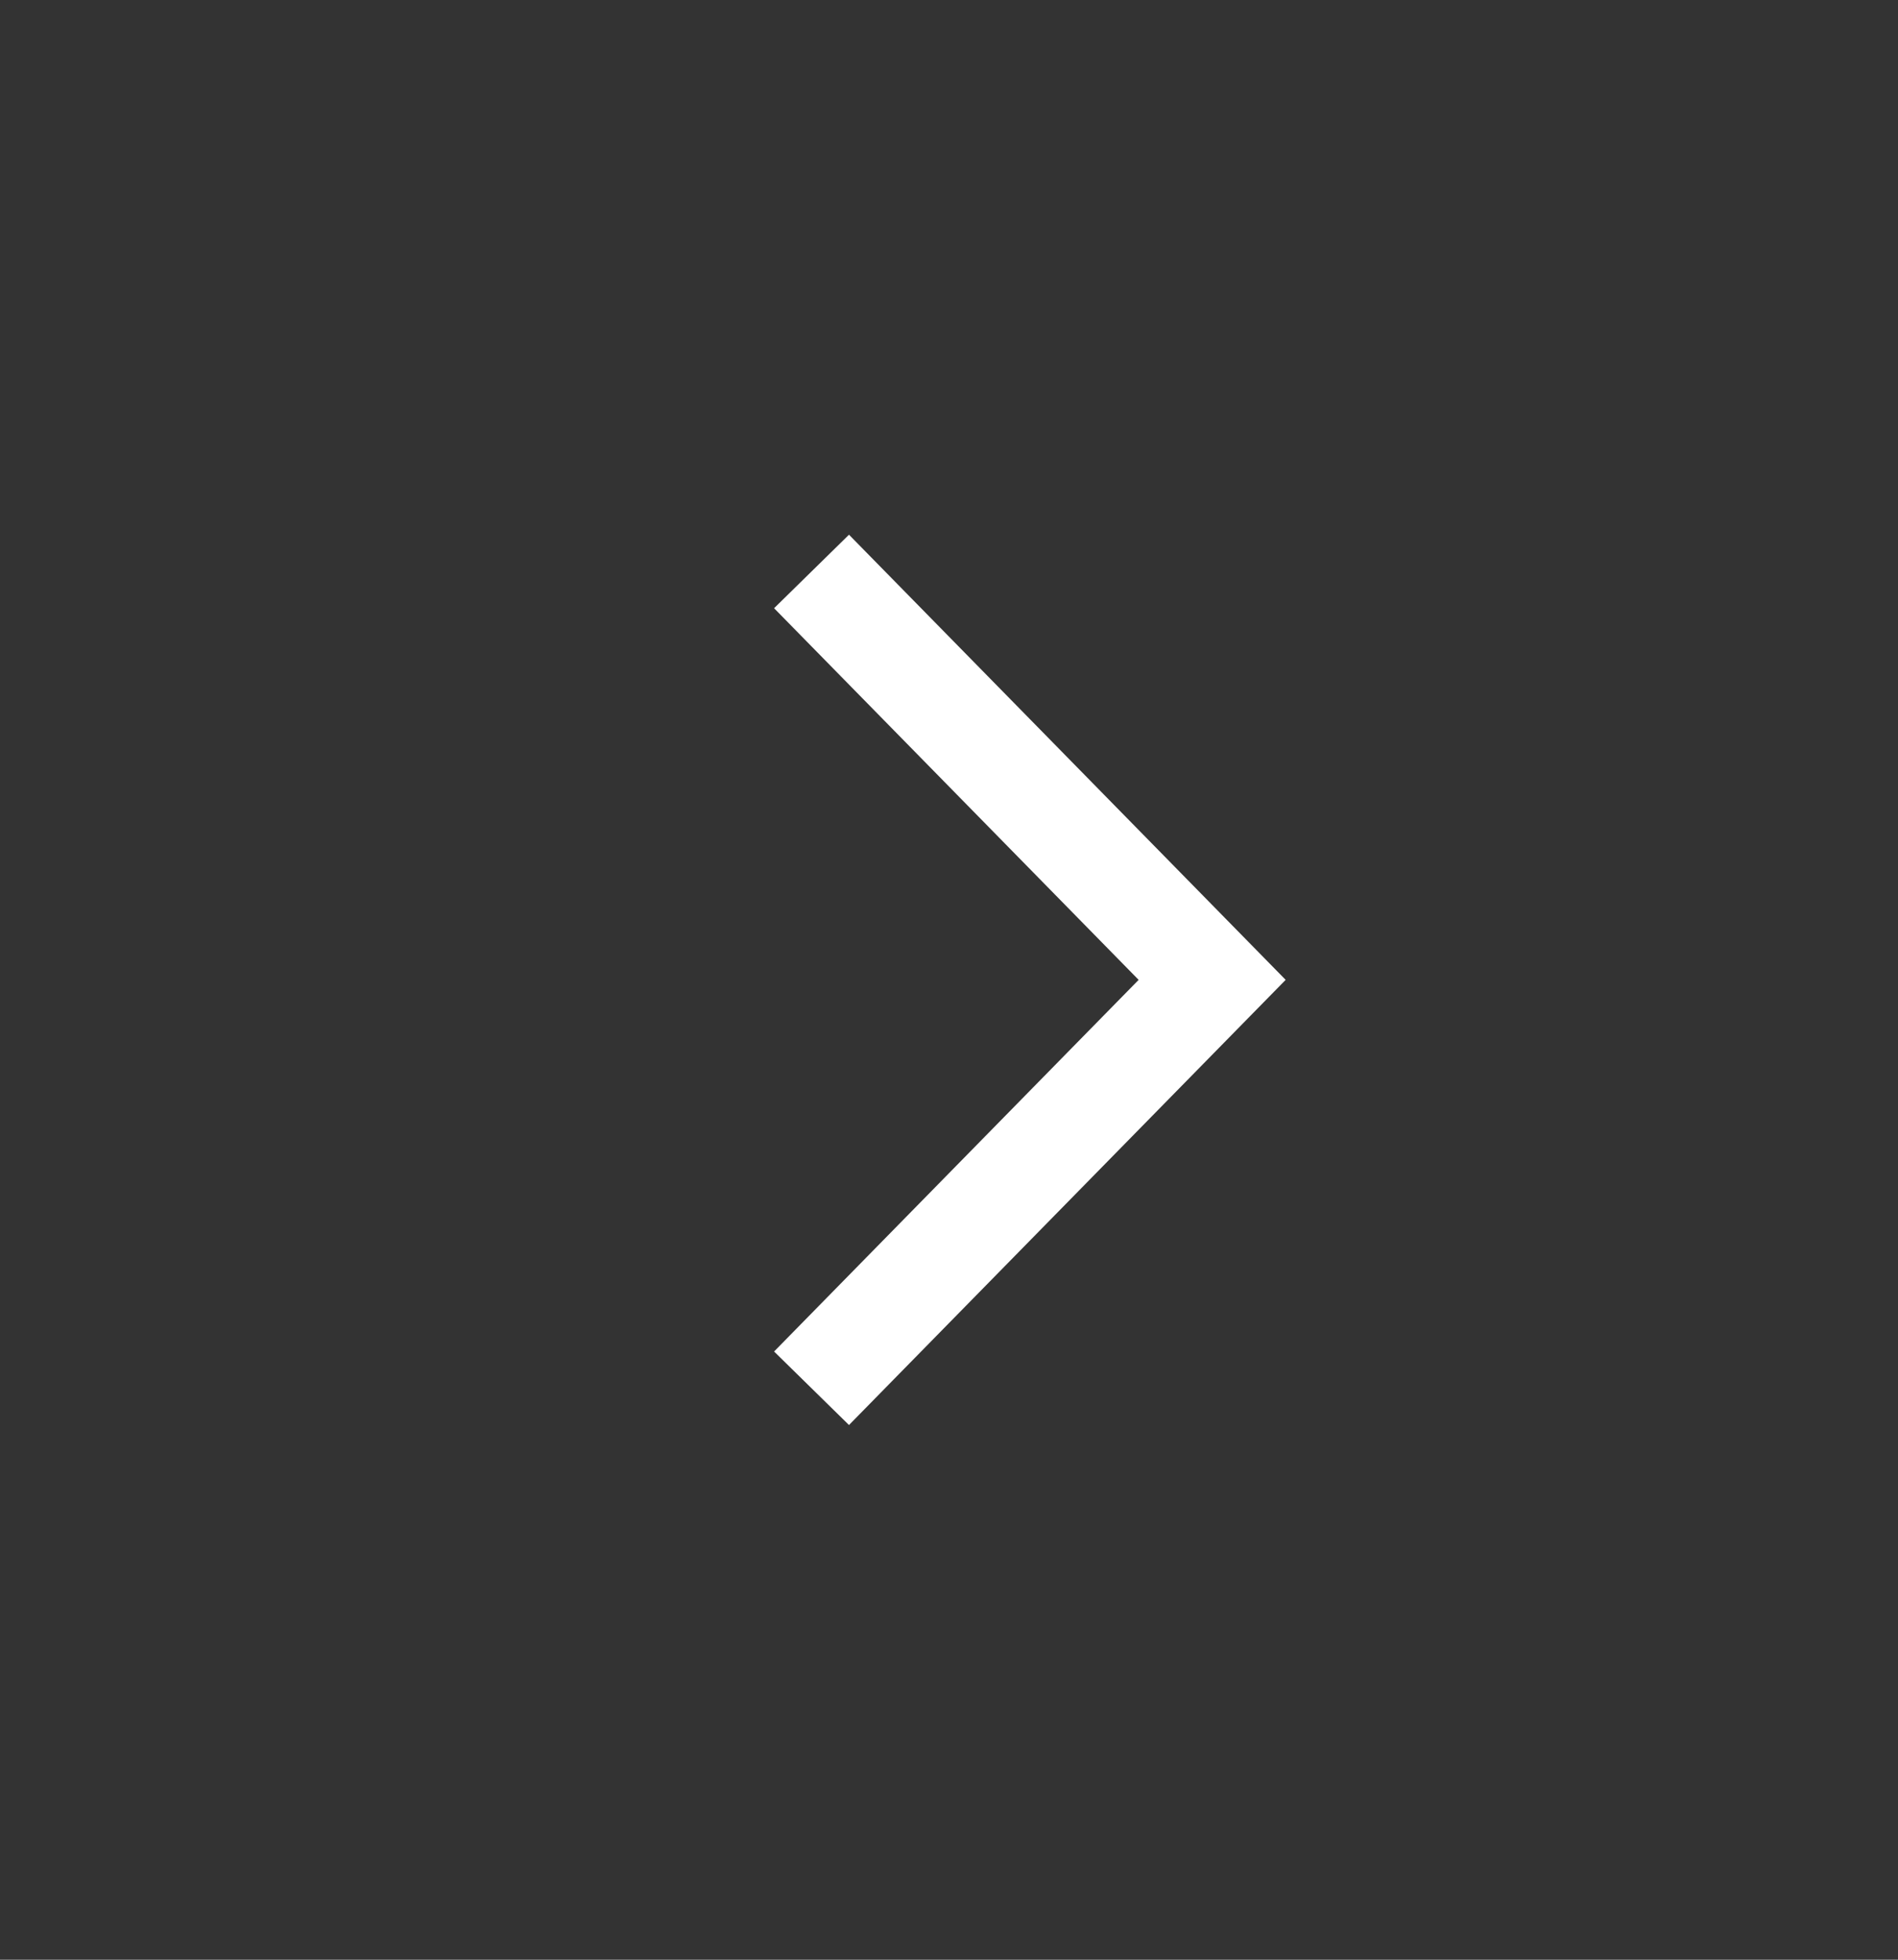
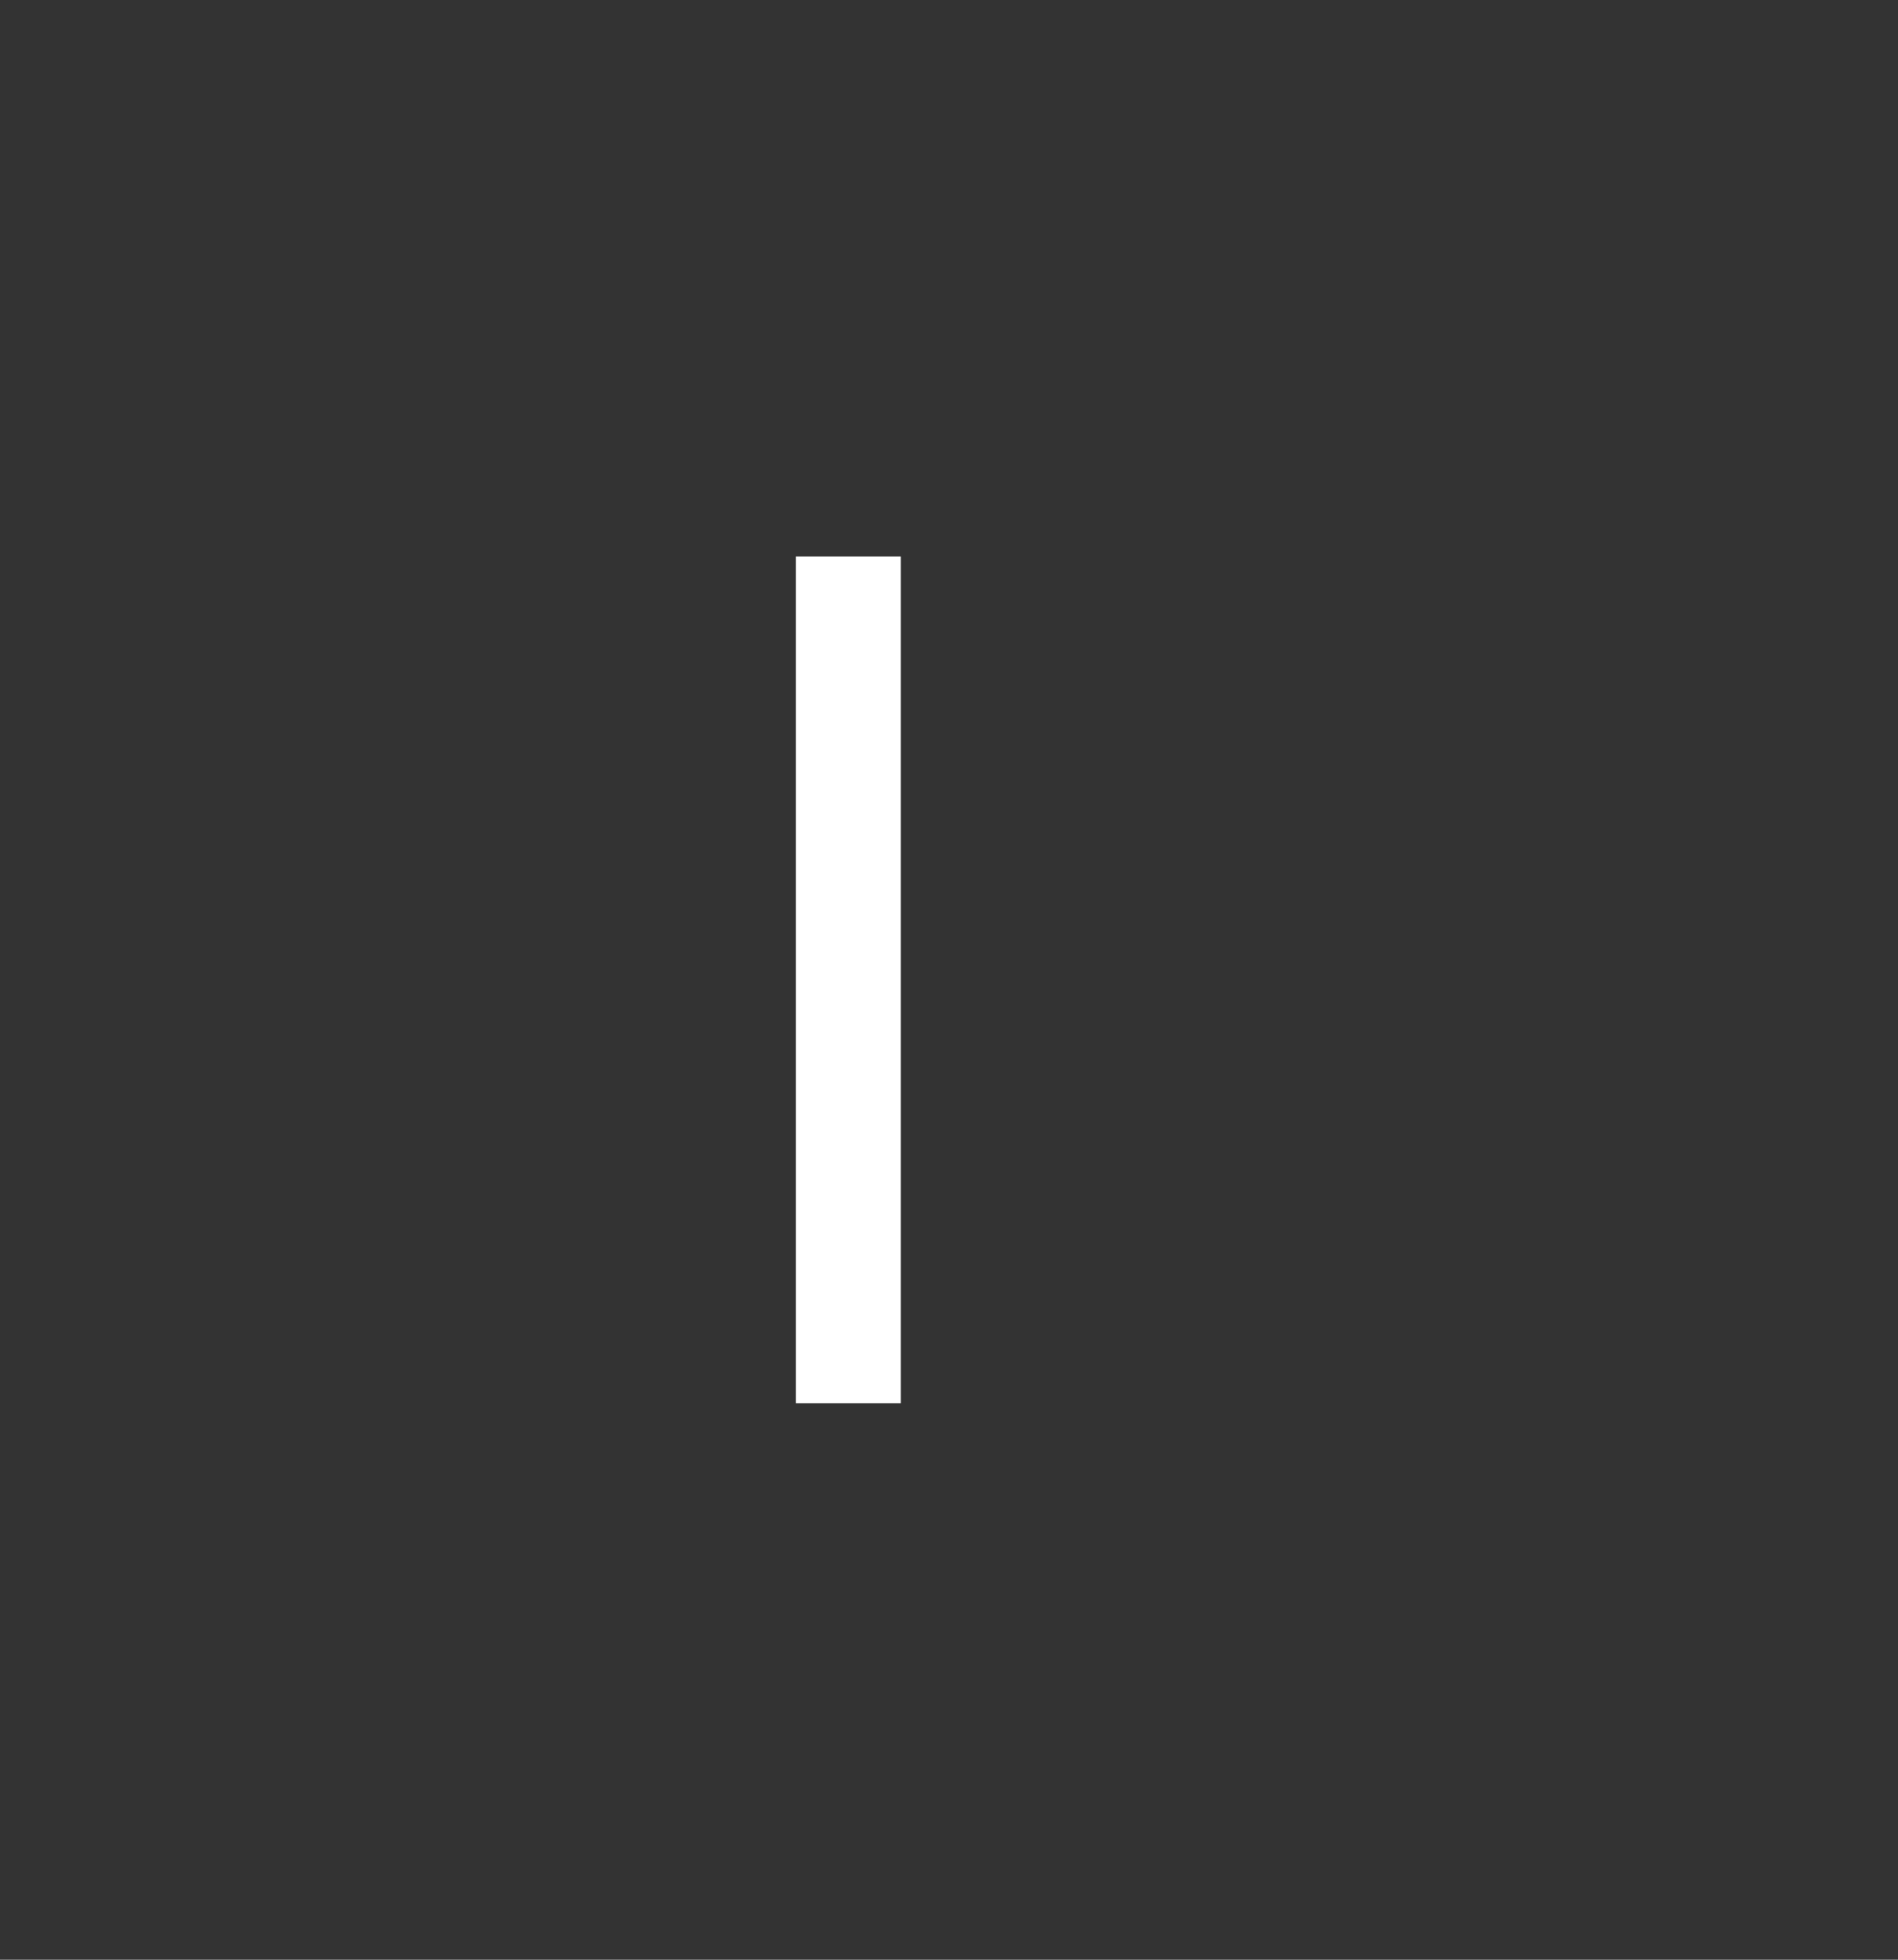
<svg xmlns="http://www.w3.org/2000/svg" width="31" height="32" viewBox="0 0 31 32" fill="none">
  <rect x="0" y="0" width="31" height="32" fill="#333333" stroke="none" />
  <g id="down-small">
-     <path id="Stroke 165" d="M13.855 22.057L19.798 16L13.855 9.943" stroke="white" stroke-width="1.714" stroke-linecap="square" />
+     <path id="Stroke 165" d="M13.855 22.057L13.855 9.943" stroke="white" stroke-width="1.714" stroke-linecap="square" />
  </g>
</svg>